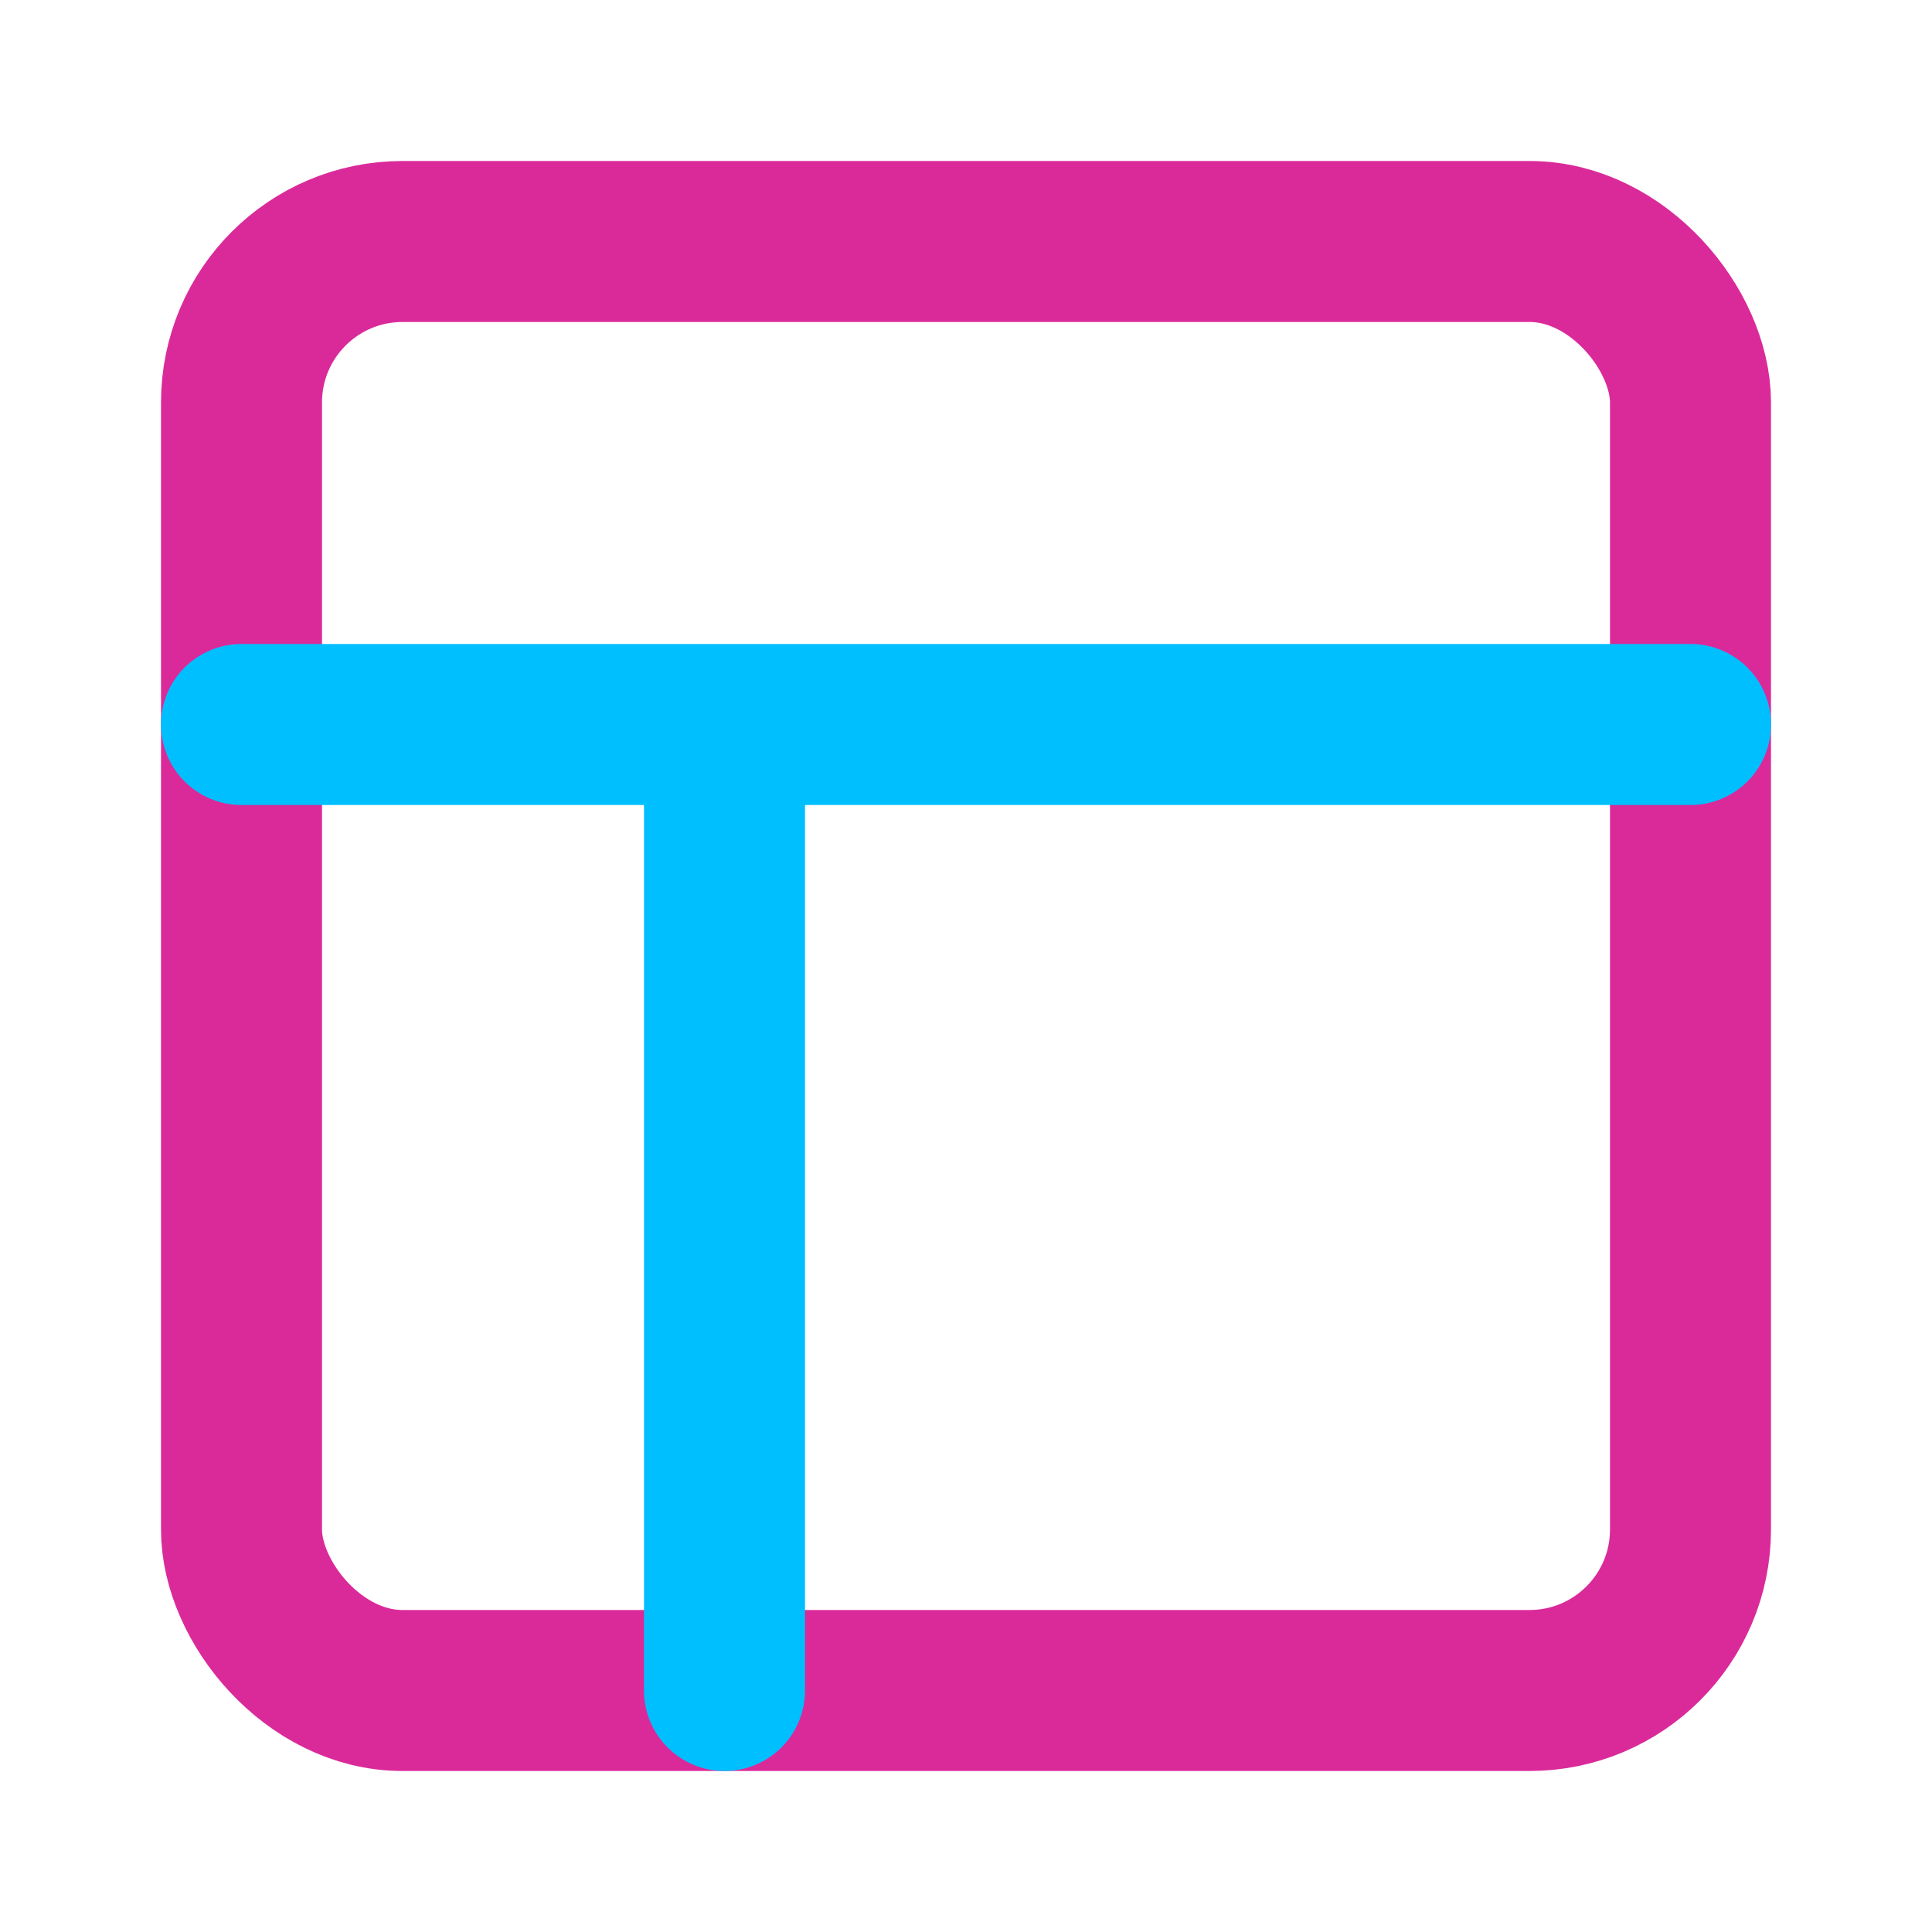
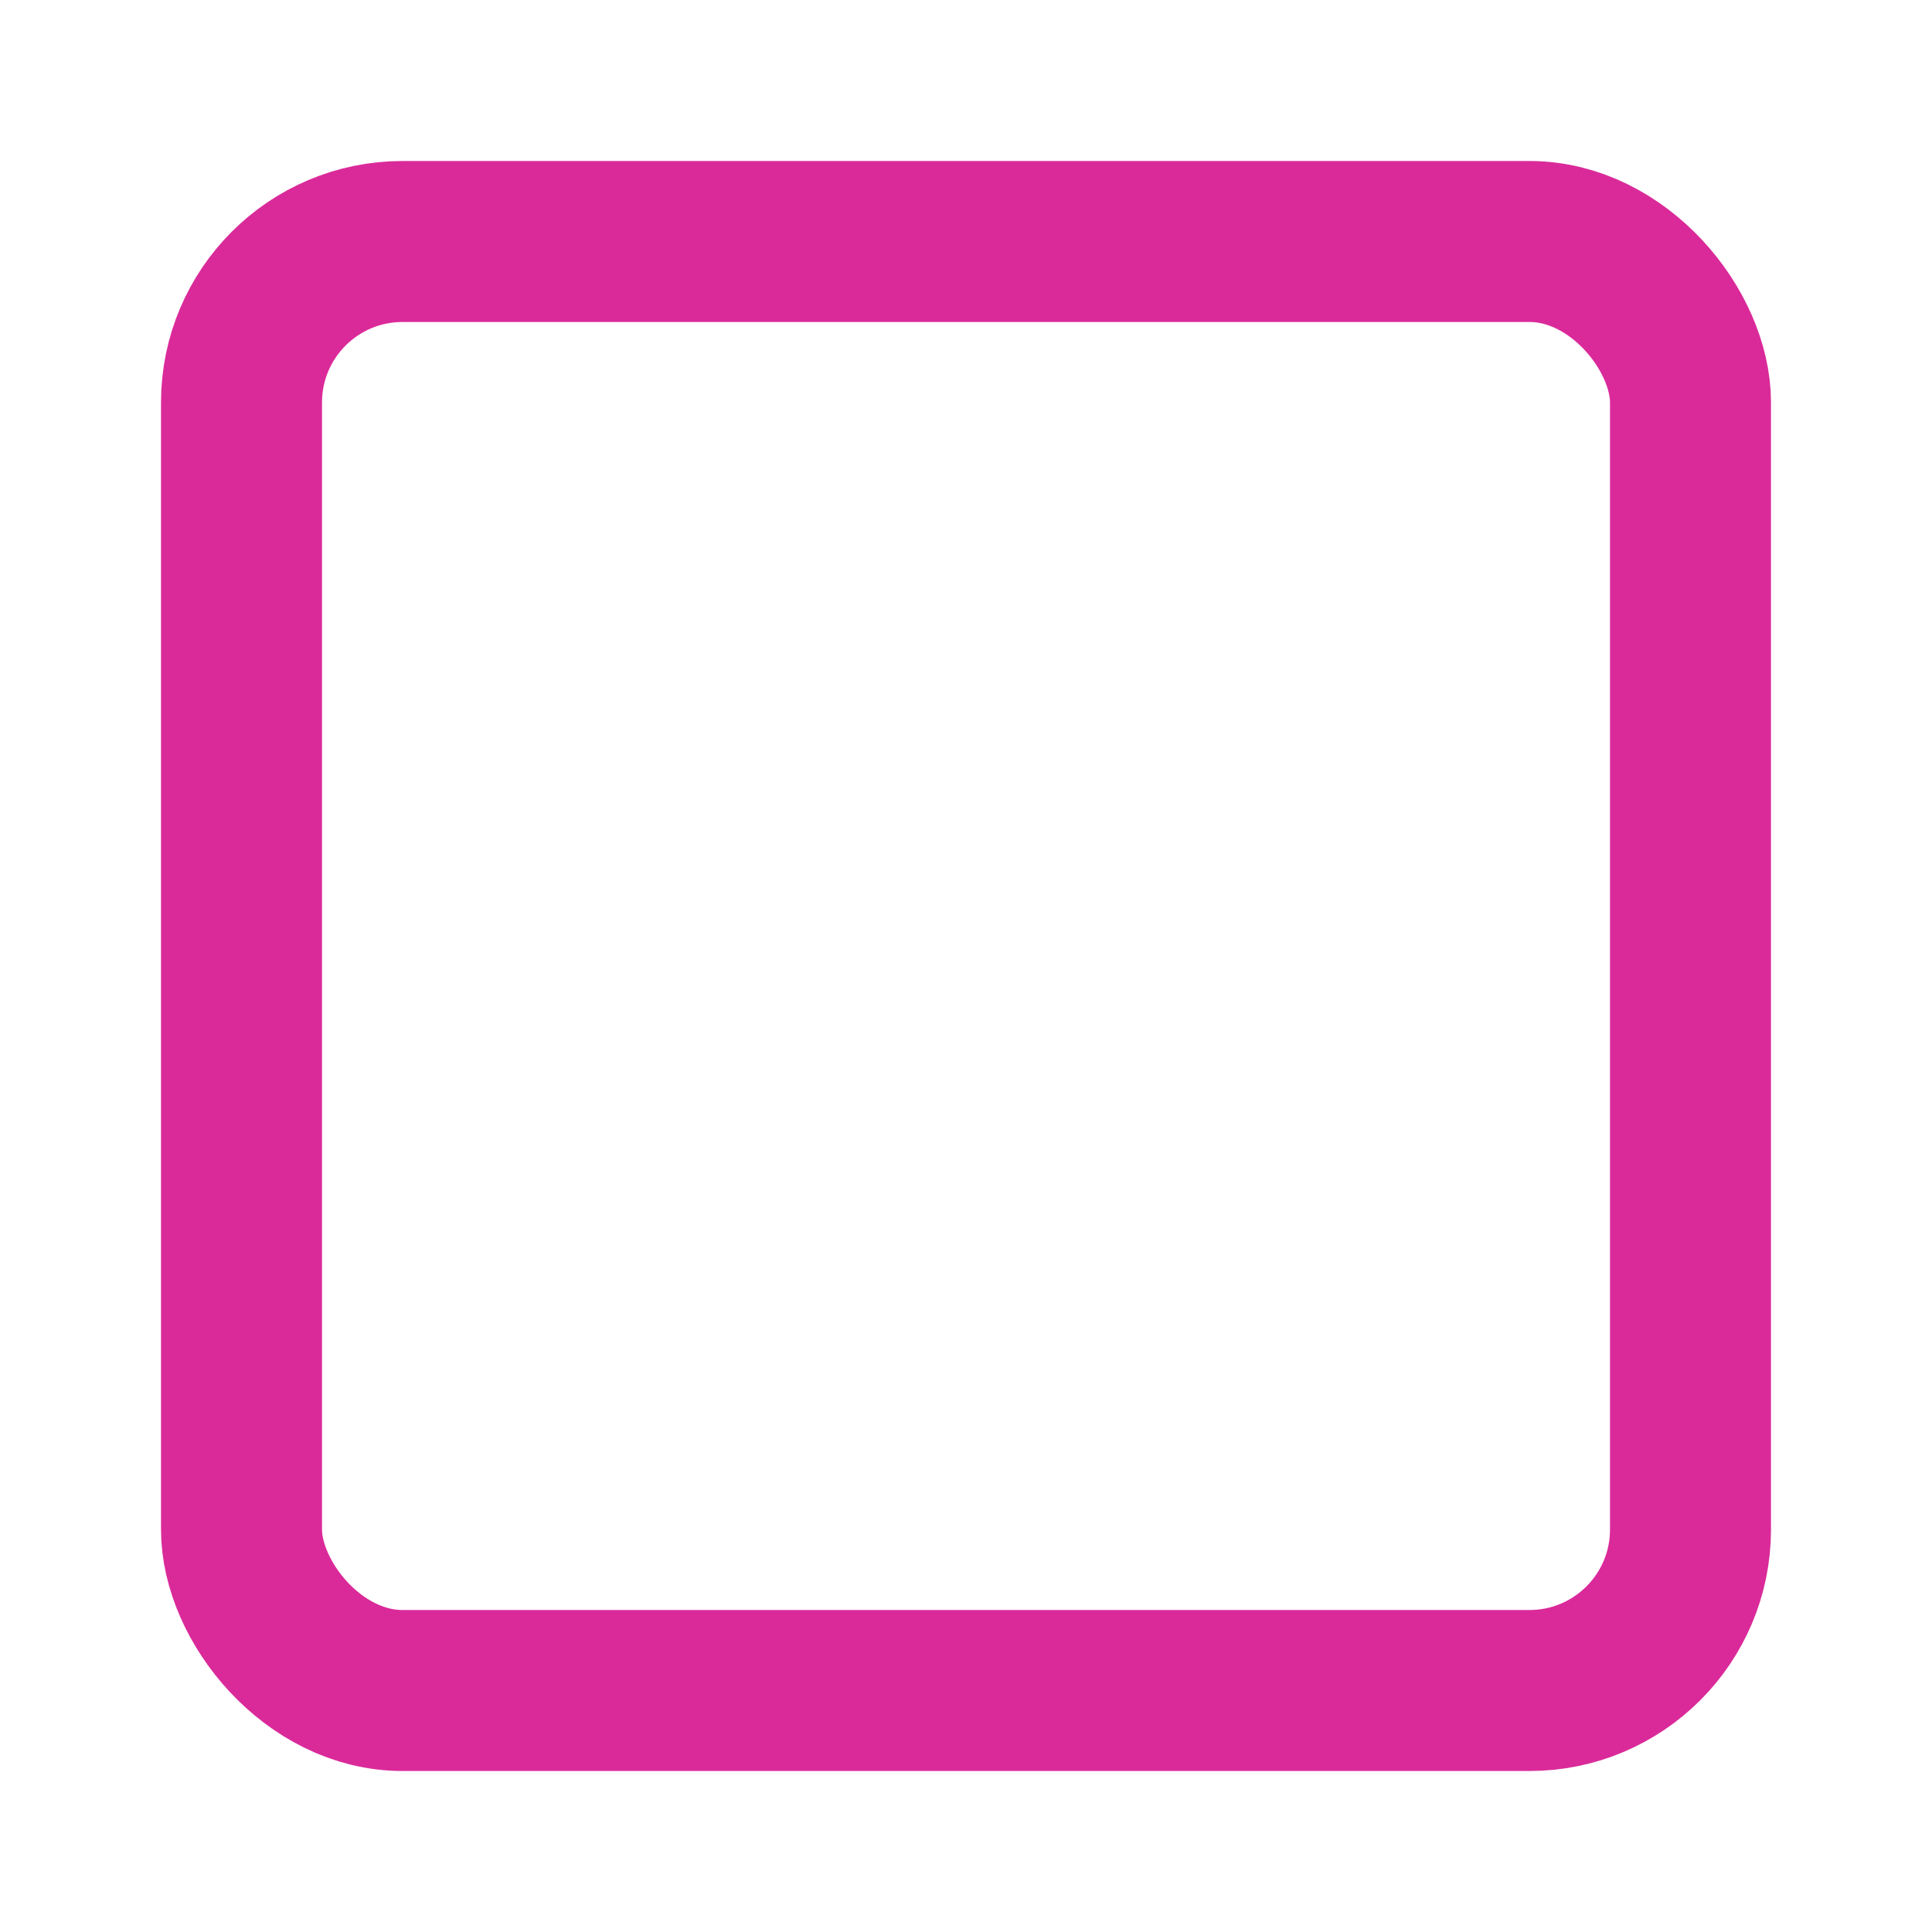
<svg xmlns="http://www.w3.org/2000/svg" width="64" height="64" viewBox="0 0 24 24" fill="none" stroke="#8A2BE2" stroke-width="2" stroke-linecap="round" stroke-linejoin="round">
  <rect x="3" y="3" width="18" height="18" rx="2" ry="2" stroke="#DA2A9A" />
-   <path d="M3 9h18M9 21V9" stroke="#00BFFF" />
</svg>